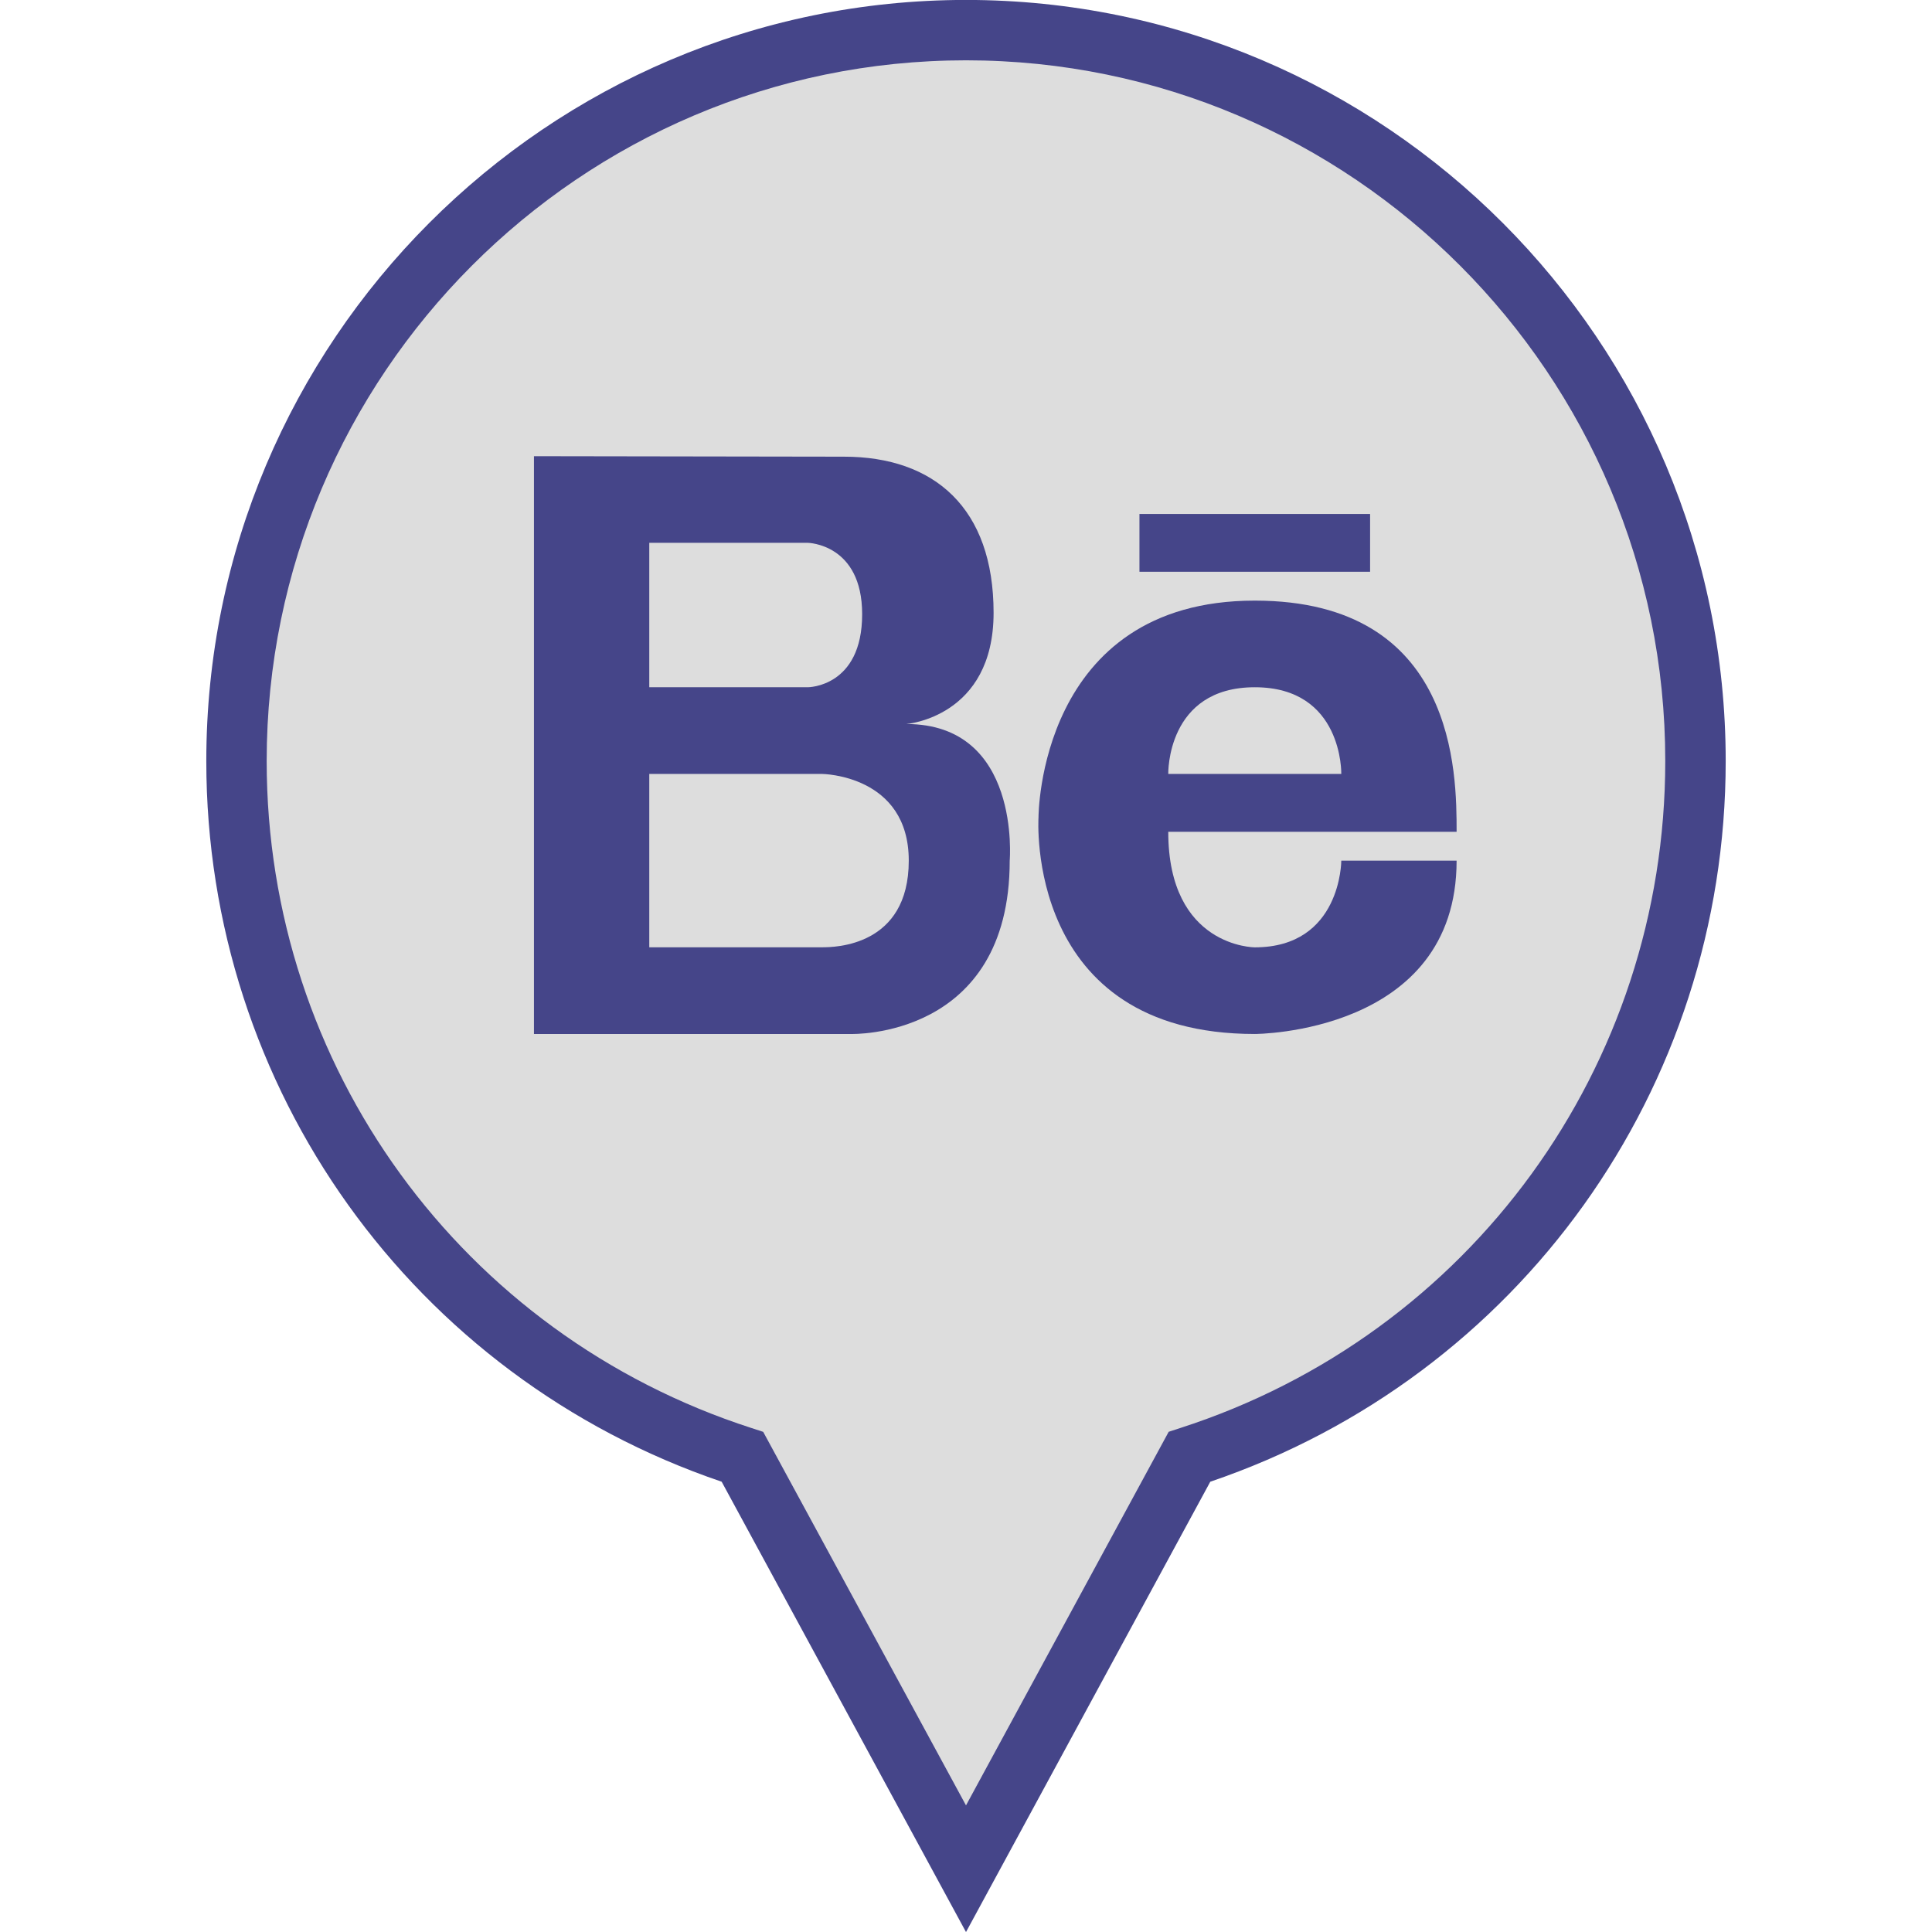
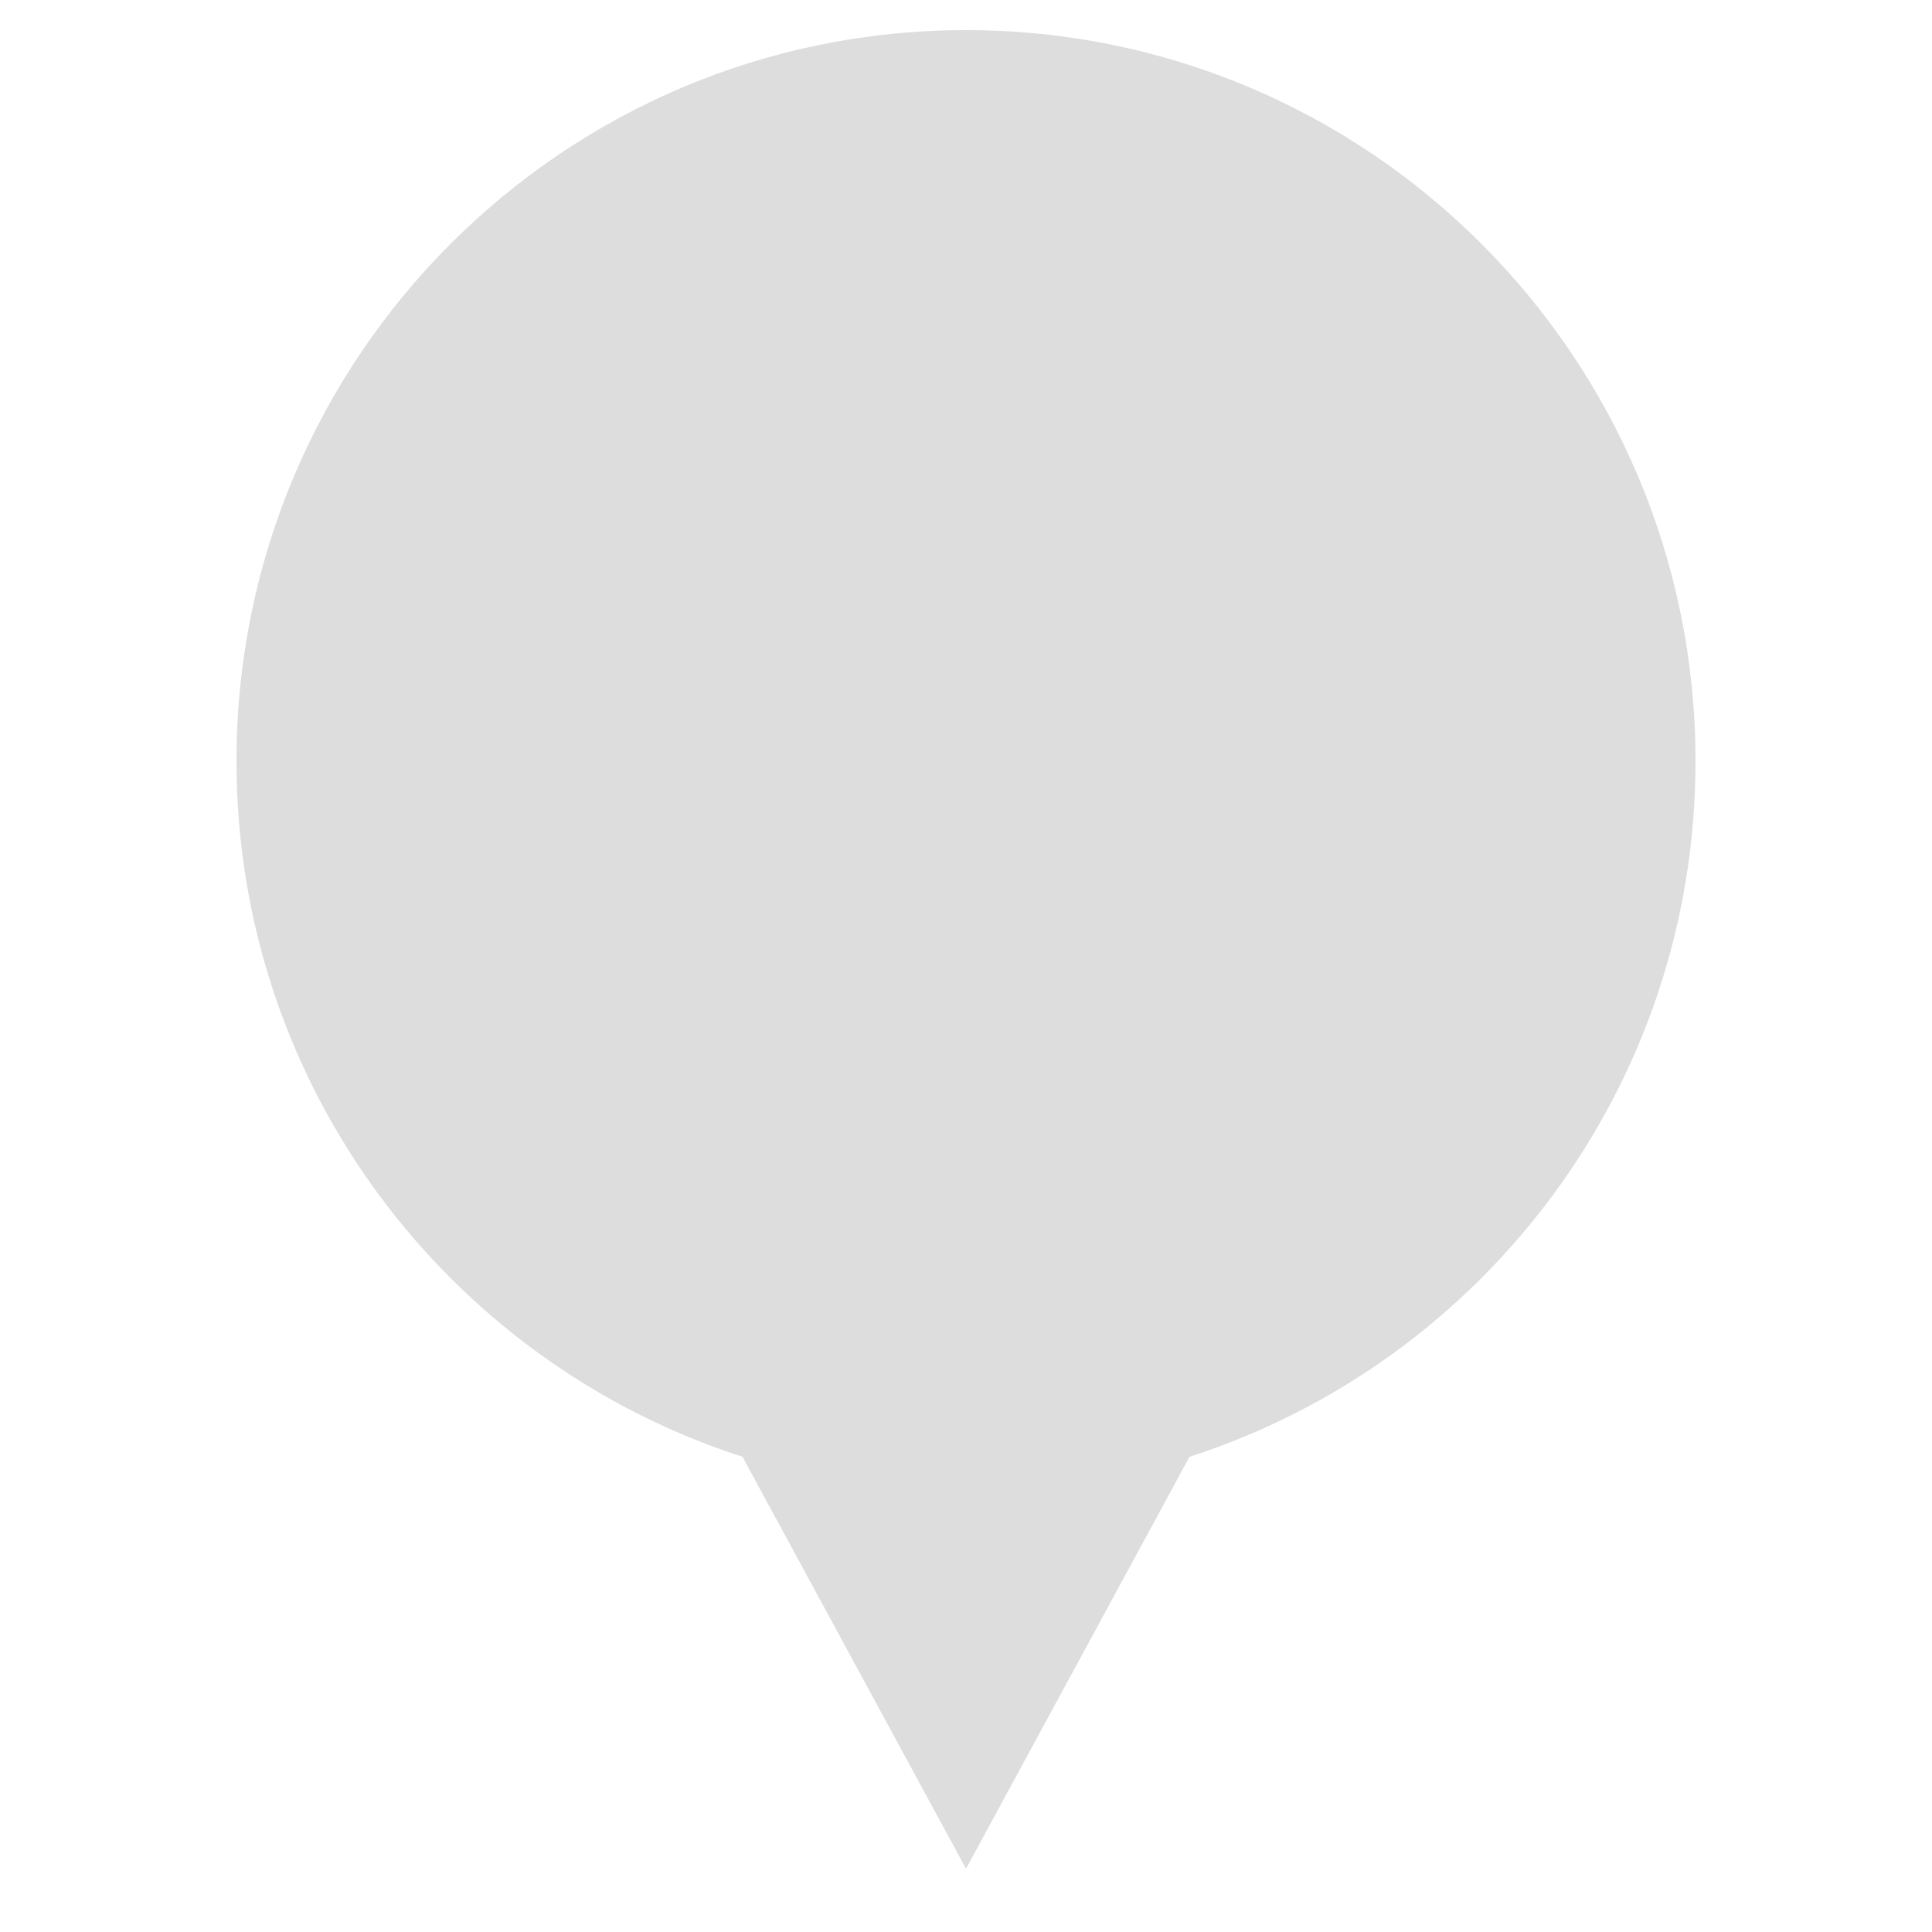
<svg xmlns="http://www.w3.org/2000/svg" enable-background="new 0 0 32 32" version="1.1" viewBox="0 0 32 32" xml:space="preserve">
  <g id="FILLED_copy">
    <g>
      <g>
        <path d="M28.083,12.606c0-6.687-5.41-12.107-12.083-12.107S3.917,5.92,3.917,12.606     c0,5.392,3.52,9.956,8.381,11.523L16,30.952l3.702-6.823C24.563,22.562,28.083,17.998,28.083,12.606z" fill="#DDDDDD" />
-         <path d="M16,32.001l-4.047-7.459c-5.114-1.738-8.536-6.509-8.536-11.936C3.417,5.654,9.062-0.001,16-0.001     s12.583,5.655,12.583,12.607c0,5.427-3.422,10.197-8.537,11.936L16,32.001z M16,0.999c-6.387,0-11.583,5.207-11.583,11.607     c0,5.059,3.229,9.498,8.034,11.048l0.19,0.062L16,29.903l3.357-6.188l0.19-0.062c4.806-1.55,8.035-5.989,8.035-11.048     C27.583,6.206,22.387,0.999,16,0.999z" fill="#454589" />
      </g>
      <g>
        <g>
-           <path d="M15.011,11.992c0,0,1.446-0.11,1.446-1.843c0-1.732-0.98-2.585-2.479-2.585L8.844,7.556v9.57h5.253      c0,0,2.627,0.083,2.627-2.871C16.724,14.255,16.916,11.992,15.011,11.992z M10.754,8.991h2.627c0,0,0.899,0.015,0.899,1.182      c0,1.21-0.899,1.21-0.899,1.21h-2.627V8.991z M13.619,15.69h-2.865v-2.871h2.865c0,0,1.433,0.015,1.433,1.436      S13.826,15.69,13.619,15.69z" fill="#454589" />
-         </g>
+           </g>
        <g>
-           <path d="M20.783,9.948c-3.588,0-3.582,3.589-3.582,3.589s-0.239,3.589,3.582,3.589c0,0,3.343,0,3.343-2.871      h-1.91c0,0,0,1.436-1.433,1.436c0,0-1.433,0-1.433-1.914c0,0,3.82,0,4.776,0C24.126,12.819,24.126,9.948,20.783,9.948z       M19.35,12.819c0,0-0.032-1.436,1.433-1.436c1.464,0,1.433,1.436,1.433,1.436H19.35z" fill="#454589" />
-         </g>
+           </g>
        <g>
-           <rect fill="#454589" height="0.957" width="3.82" x="18.873" y="8.513" />
-         </g>
+           </g>
      </g>
    </g>
  </g>
</svg>